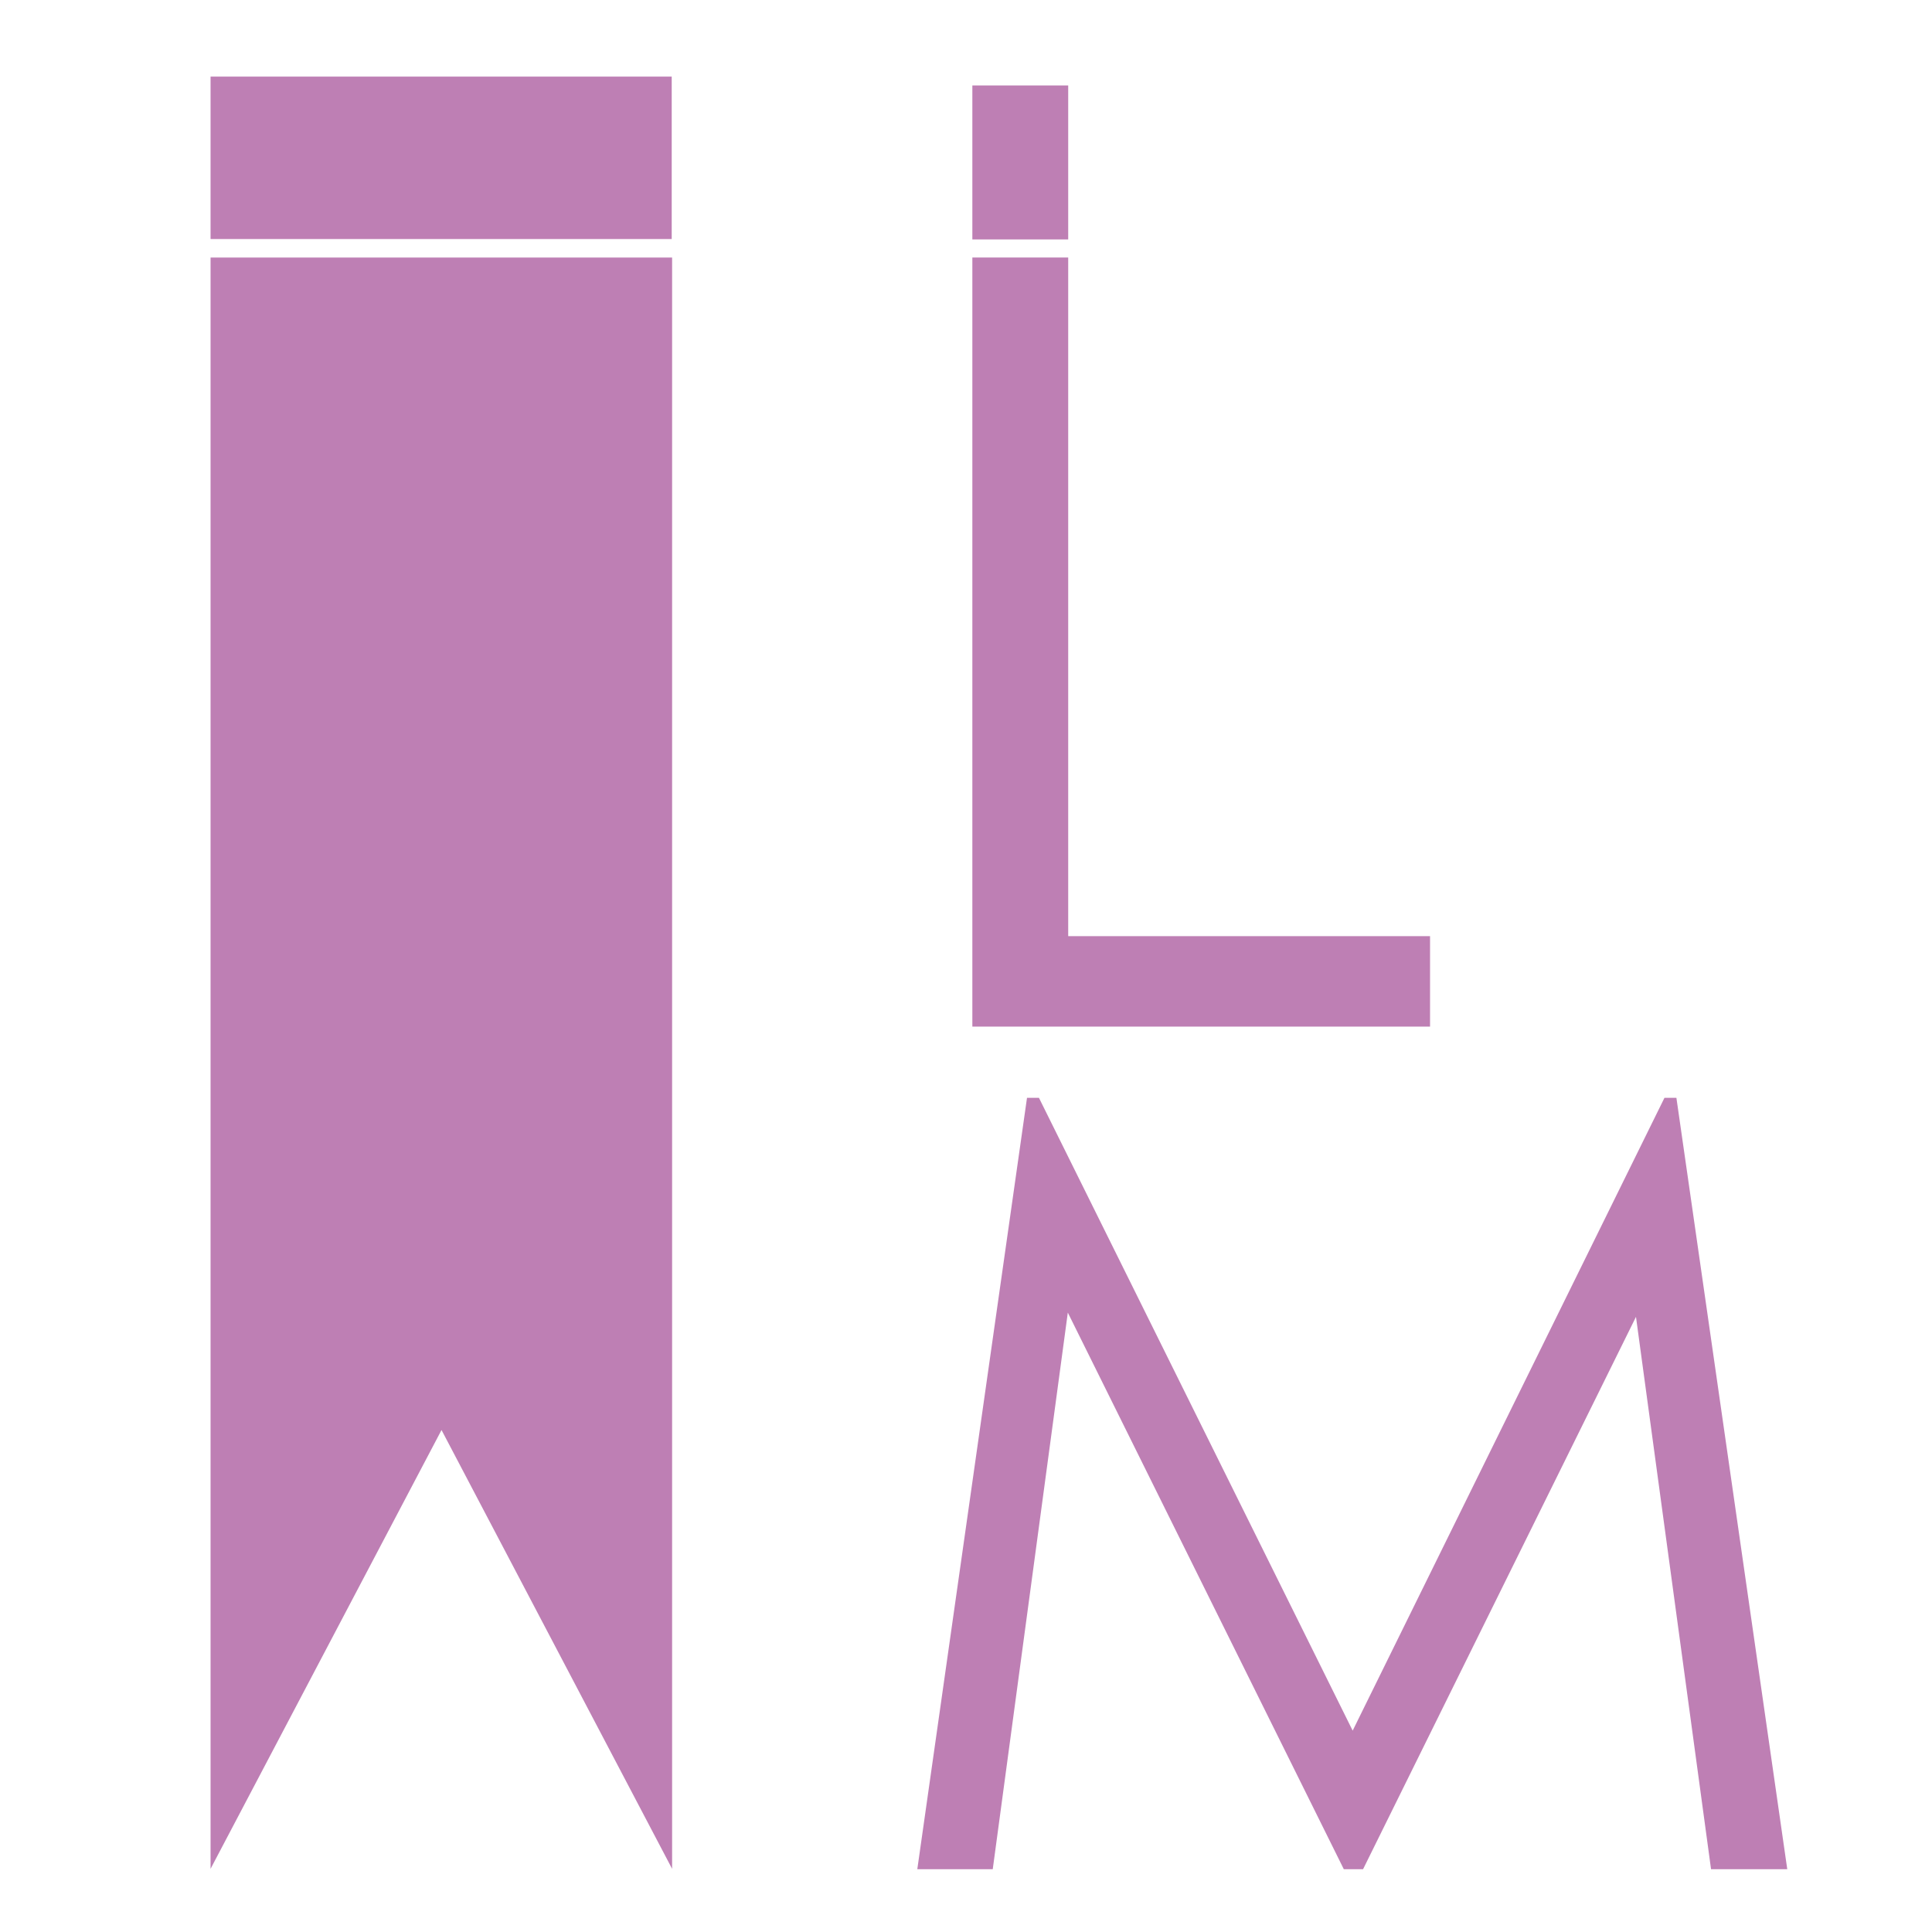
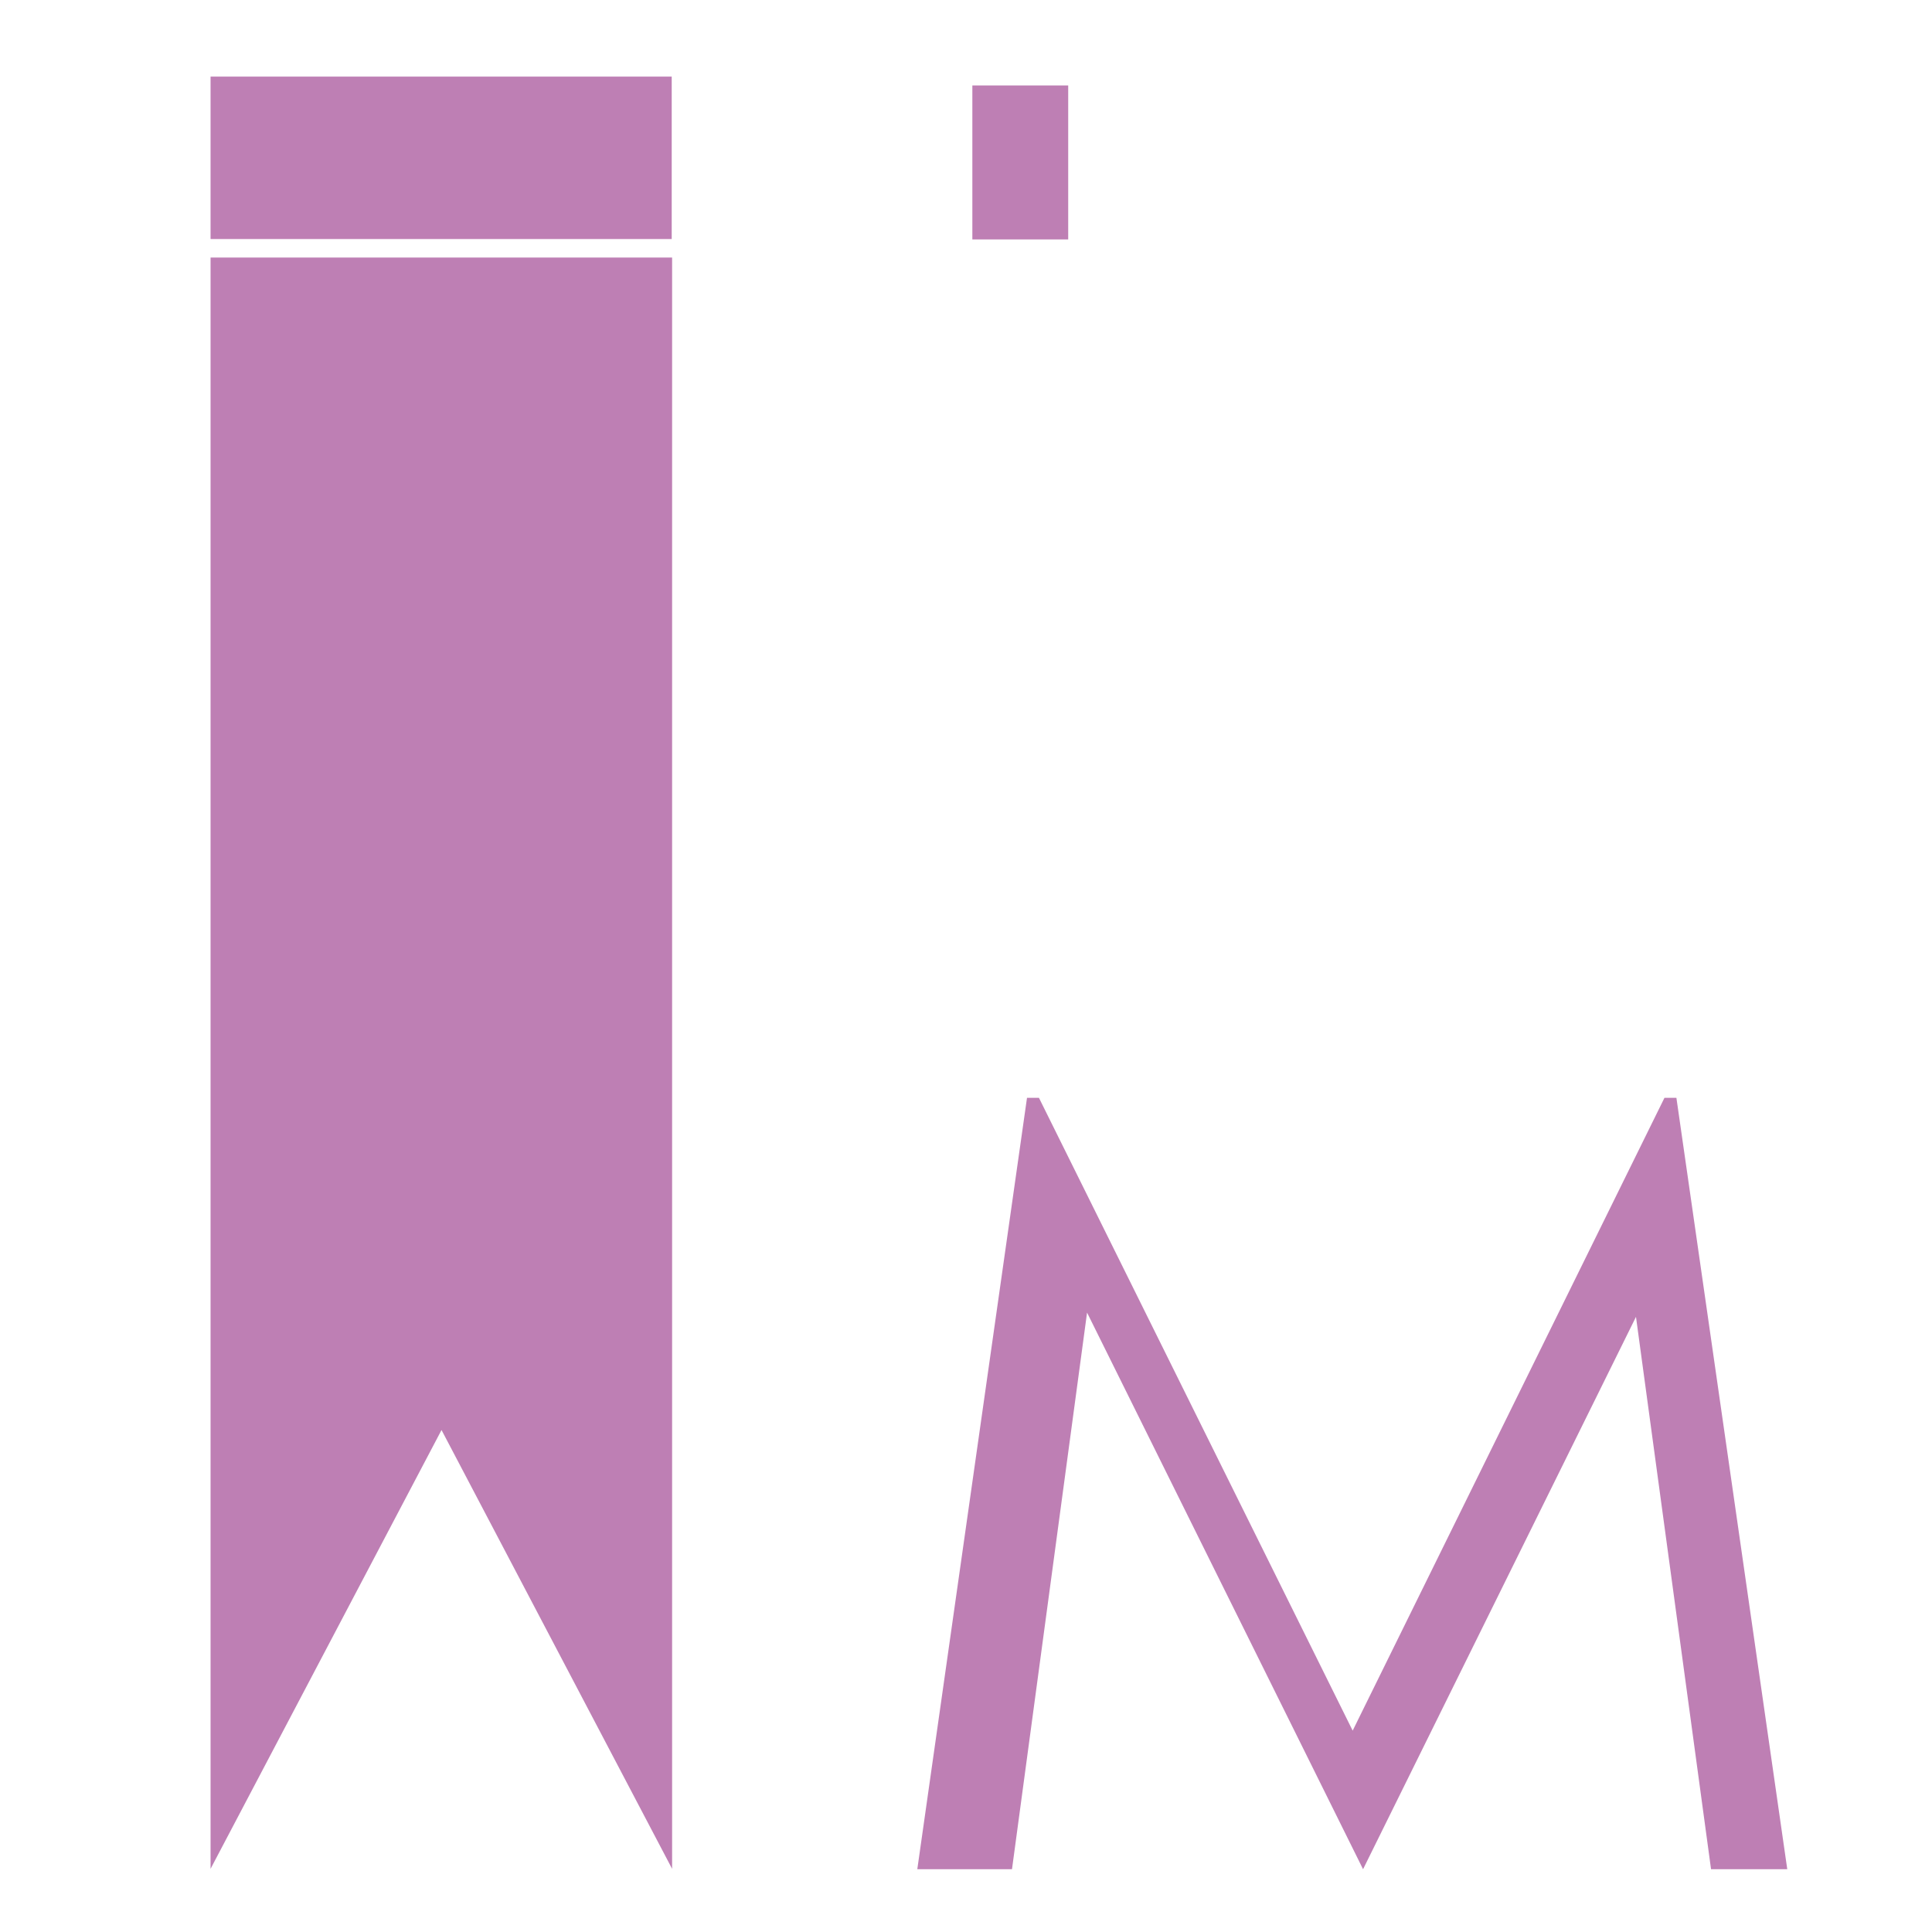
<svg xmlns="http://www.w3.org/2000/svg" id="_レイヤー_1" data-name="レイヤー 1" viewBox="0 0 50.19 49.56">
  <defs>
    <style>
      .cls-1 {
        fill: none;
      }

      .cls-2 {
        fill: #be7fb4;
      }
    </style>
  </defs>
  <rect class="cls-1" width="50.19" height="49.56" />
  <g>
-     <path class="cls-2" d="M25.26,6.69h2.49v17.63h9.4v2.35h-11.89V6.69Z" />
-     <path class="cls-2" d="M23.83,48.56l2.85-20.04h.31l8.15,16.44,8.1-16.44h.31l2.88,20.04h-1.98l-1.95-14.35-7.09,14.35h-.5l-7.17-14.46-1.95,14.46h-1.93Z" />
+     <path class="cls-2" d="M23.83,48.56l2.85-20.04h.31l8.15,16.44,8.1-16.44h.31l2.88,20.04h-1.98l-1.95-14.35-7.09,14.35l-7.17-14.46-1.95,14.46h-1.93Z" />
    <polygon class="cls-2" points="17.46 48.55 11.47 37.15 5.47 48.55 5.47 6.69 17.46 6.69 17.46 48.55" />
    <rect class="cls-2" x="5.47" y="1.99" width="11.98" height="4.22" />
    <rect class="cls-2" x="25.26" y="2.22" width="2.49" height="4" />
  </g>
</svg>